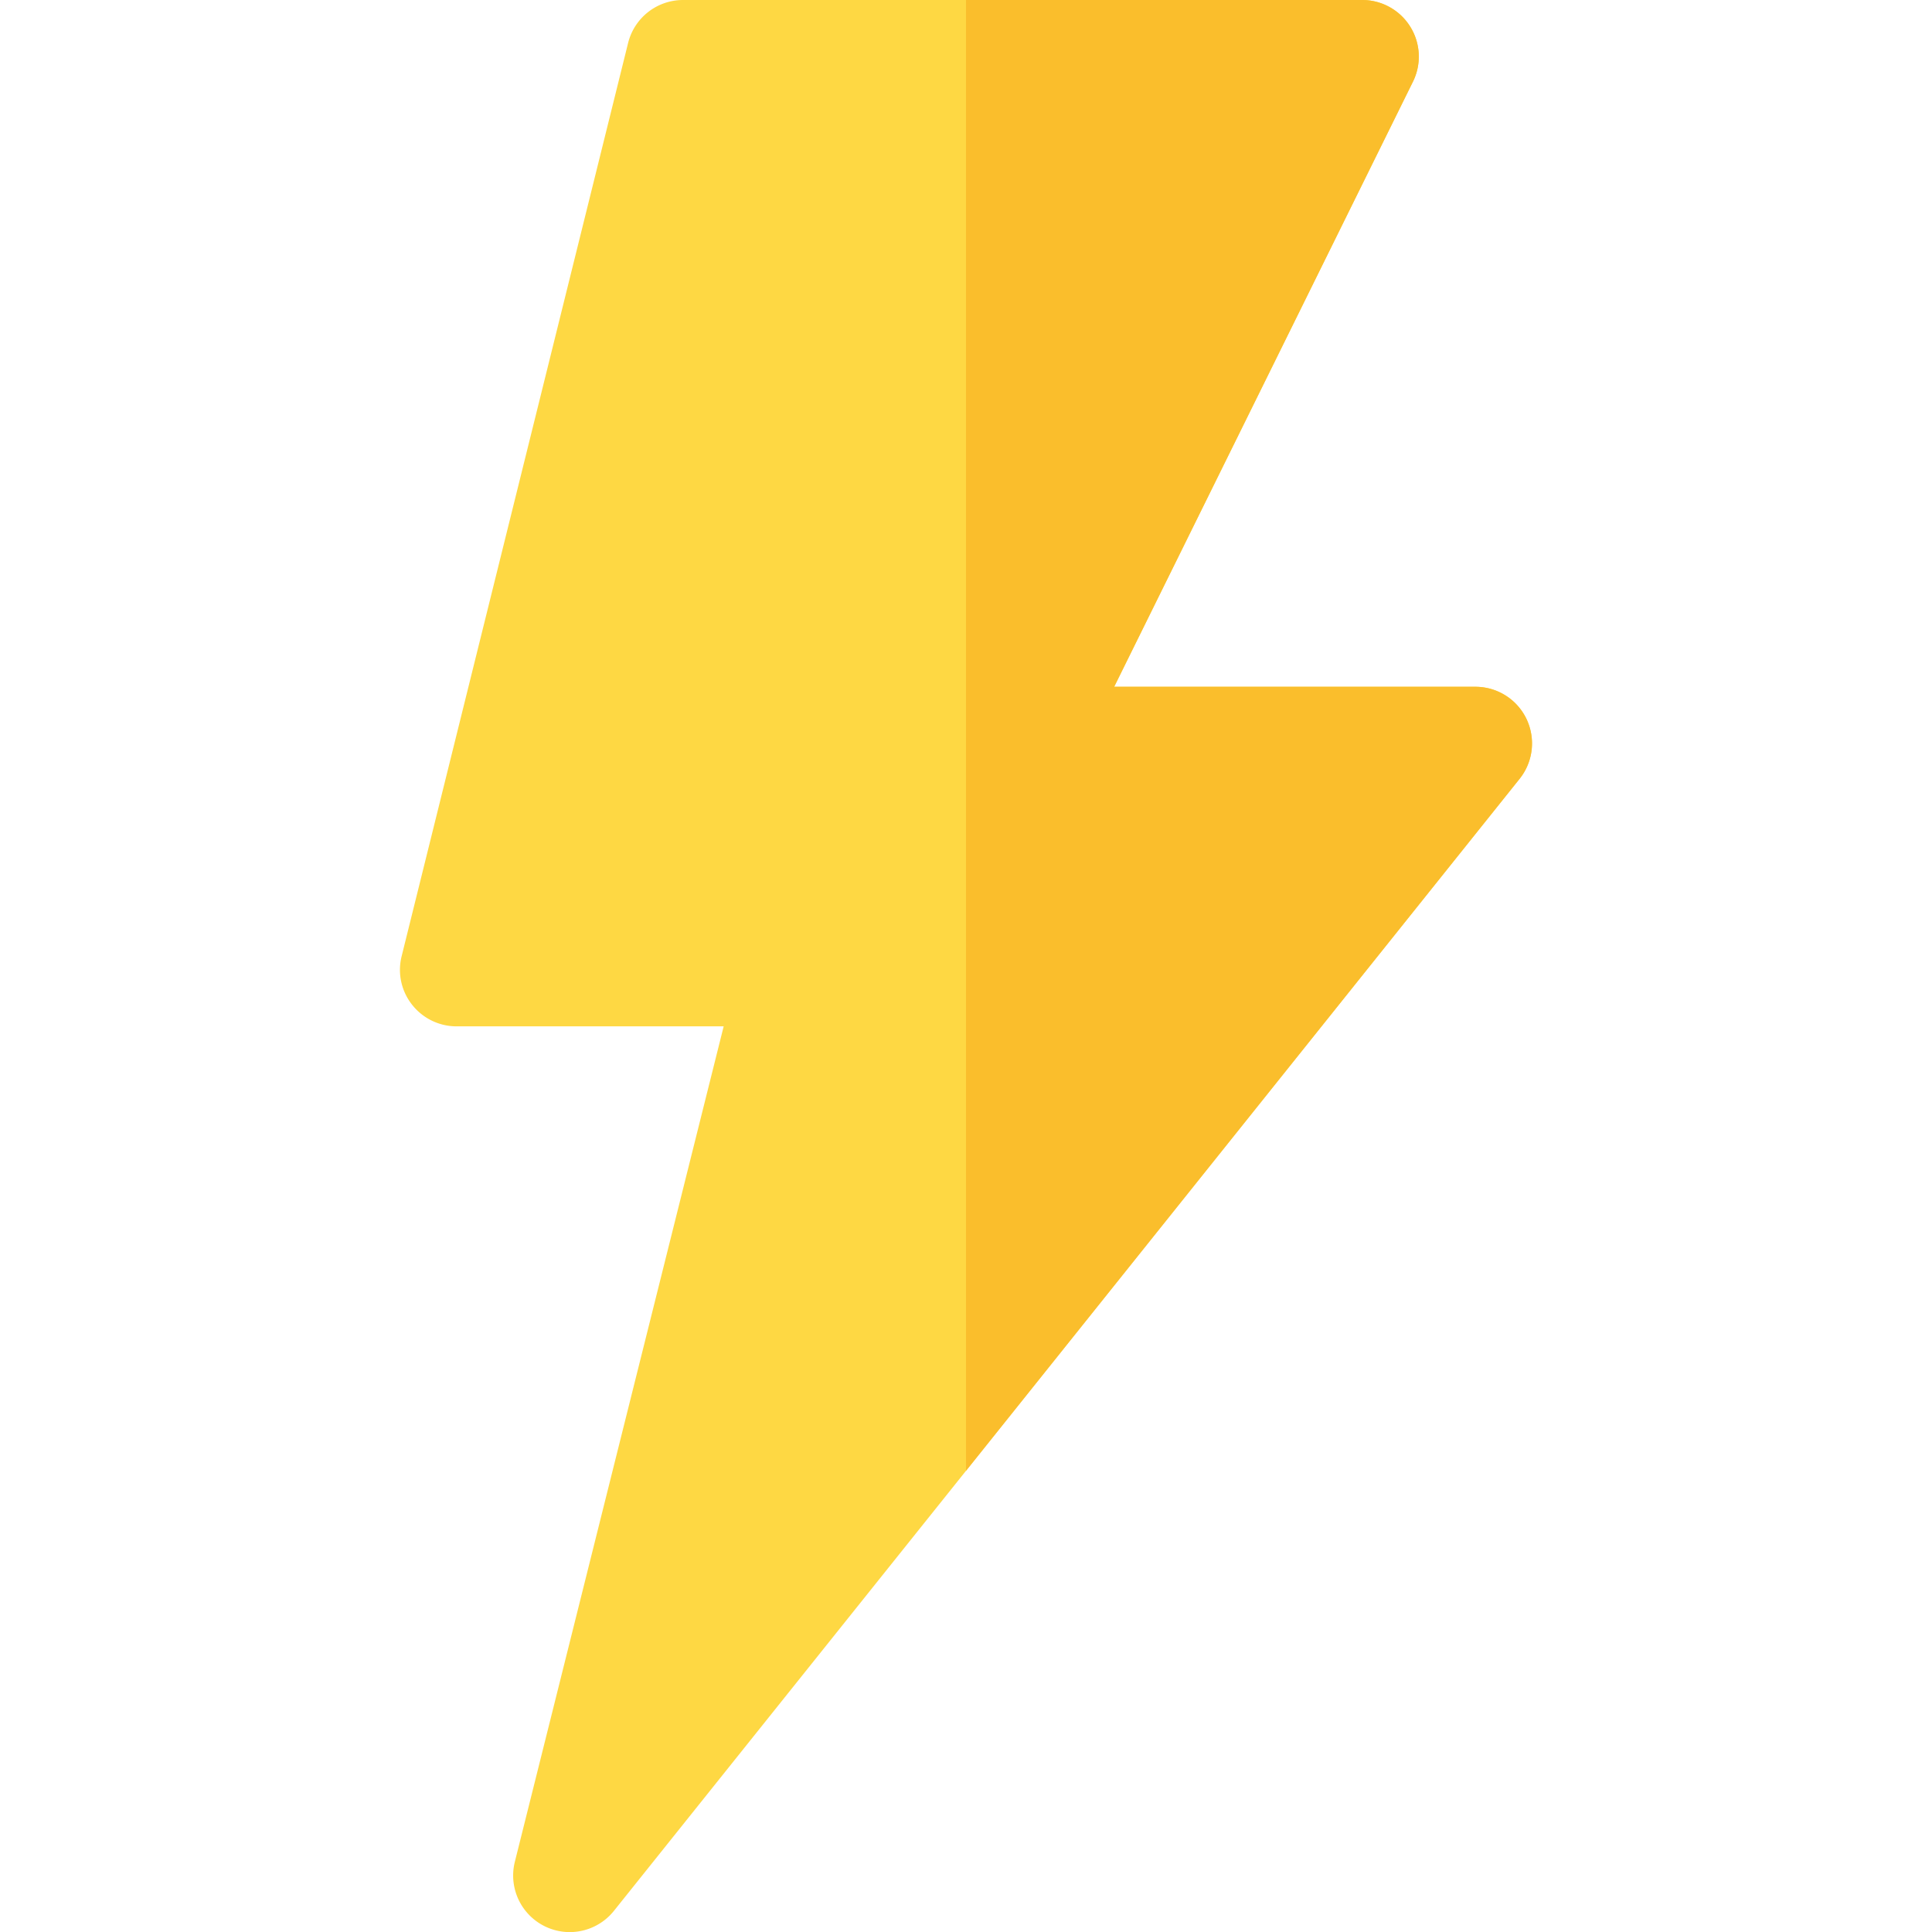
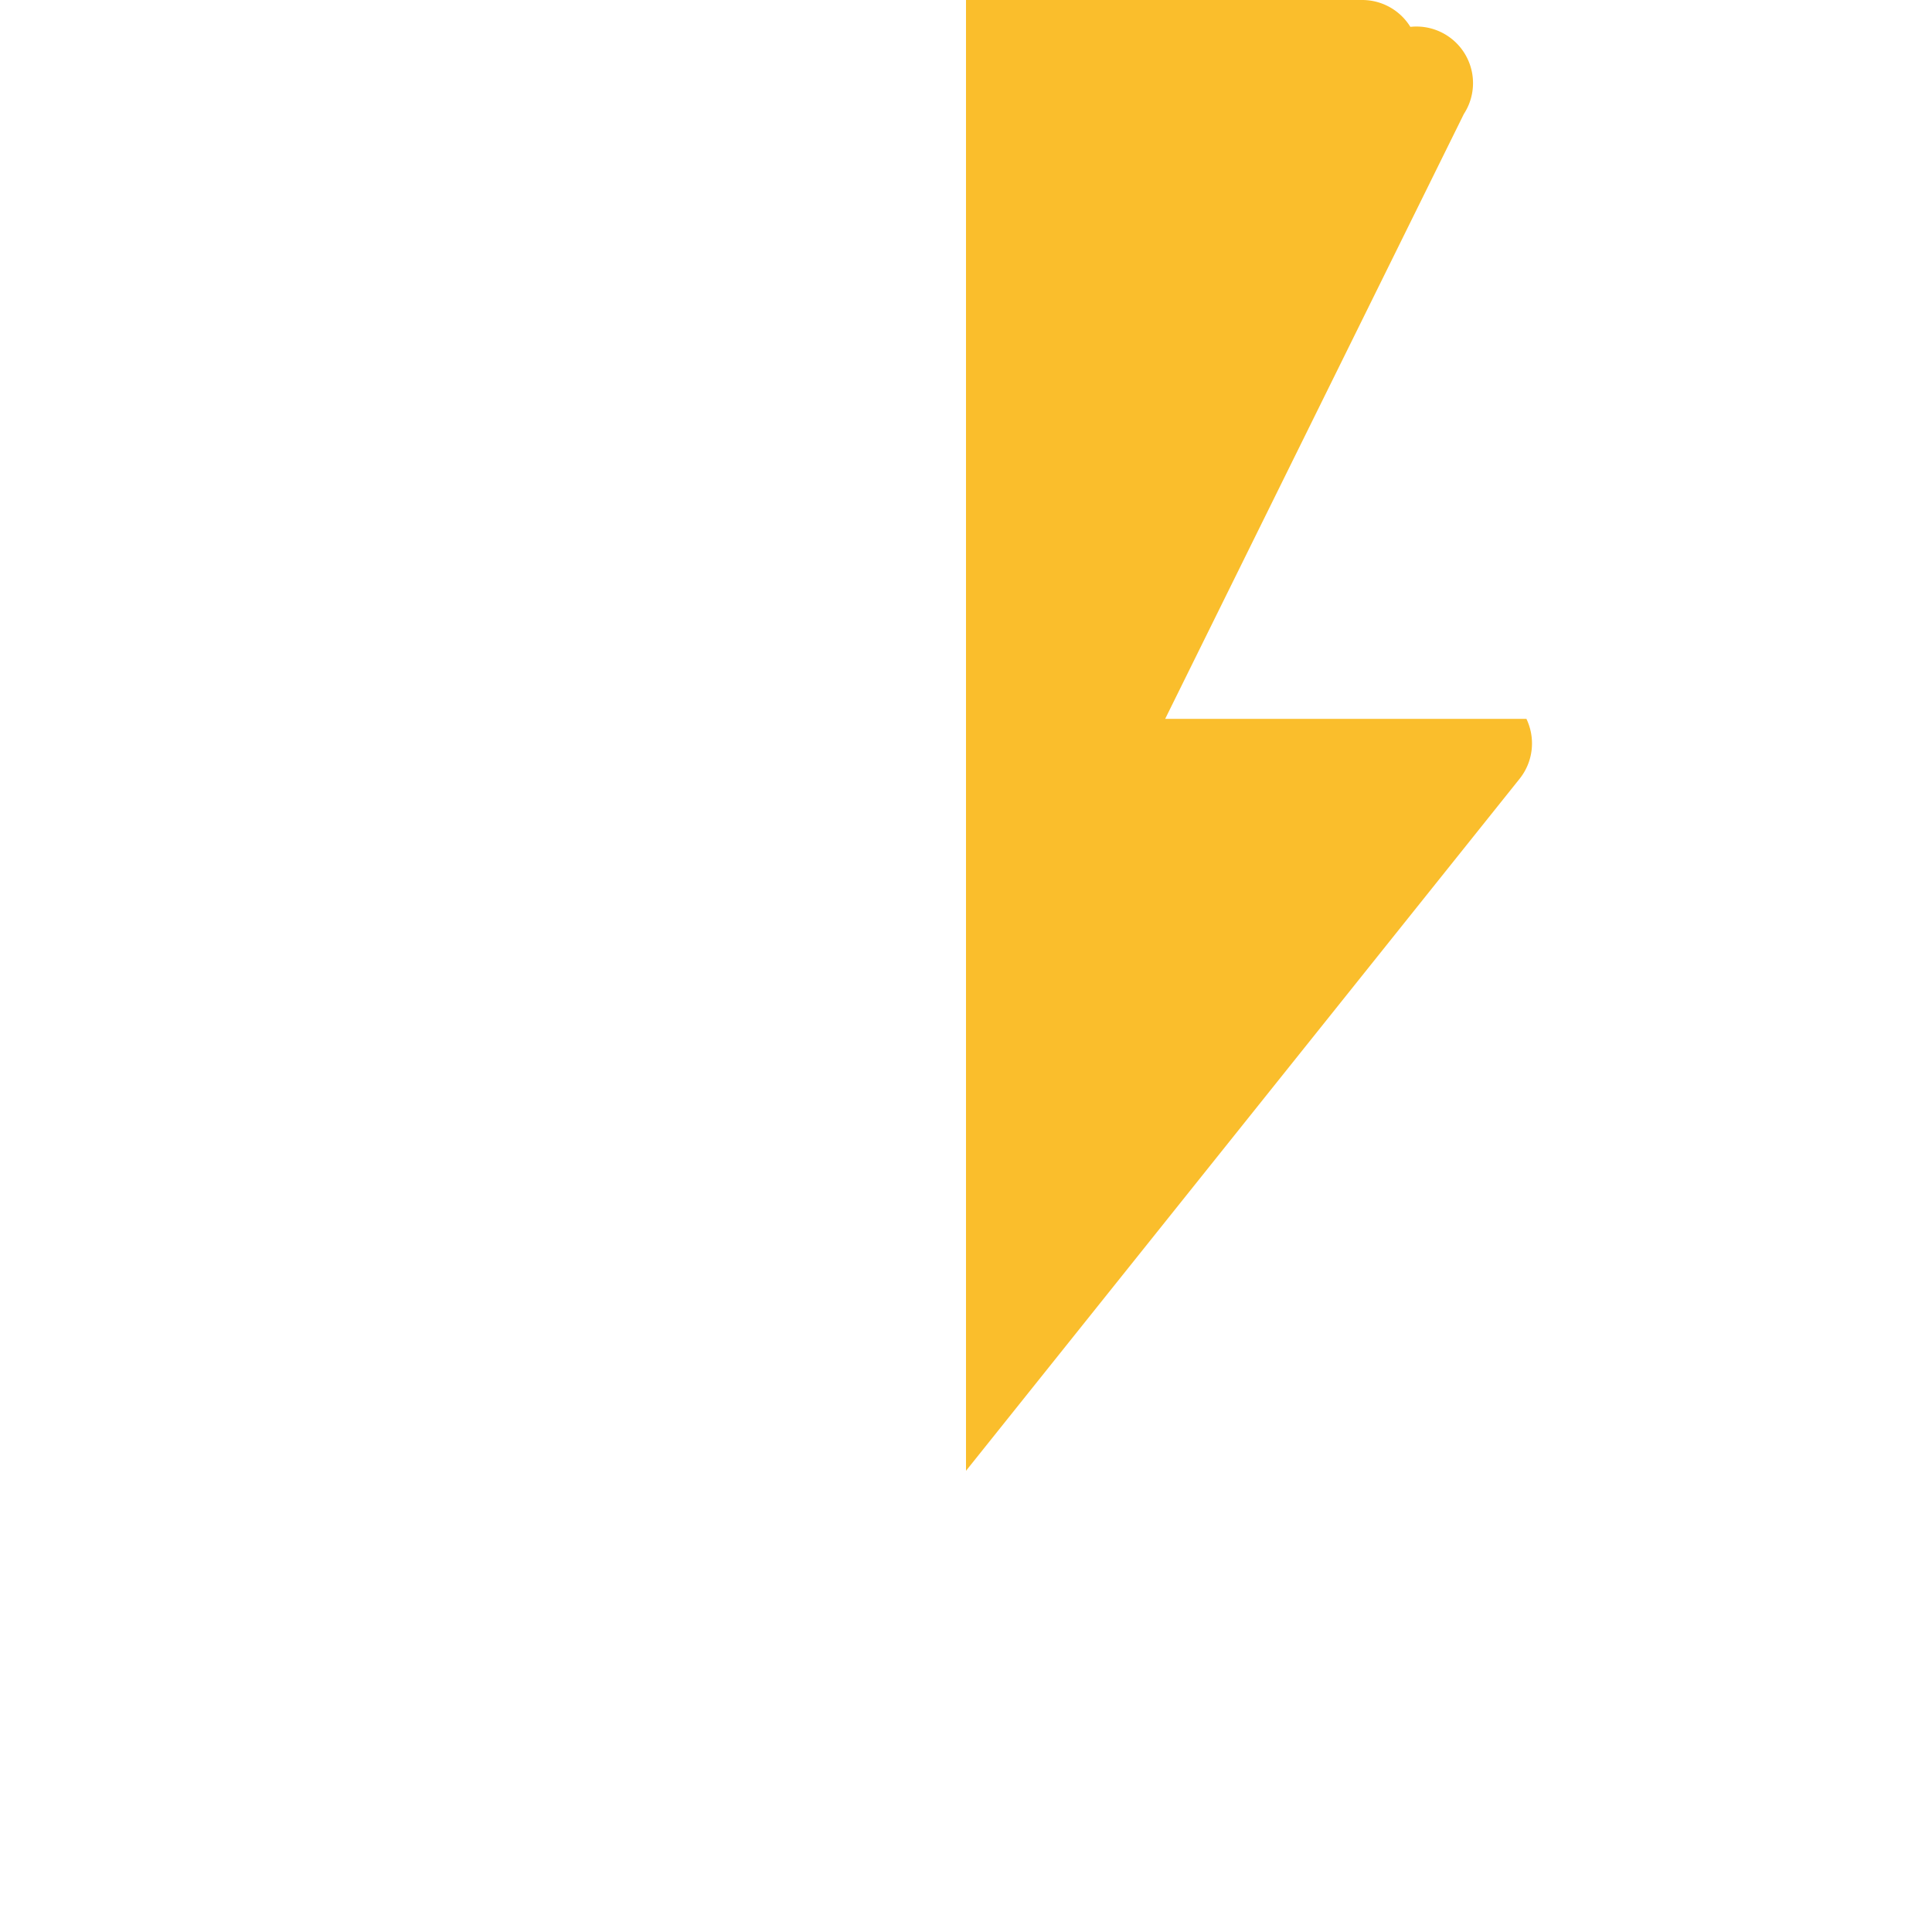
<svg xmlns="http://www.w3.org/2000/svg" width="42" height="42" fill="none">
-   <path d="M33.183 15.627a1.23 1.23 0 0 0-1.109-.697h-7.853l6.492-13.149A1.23 1.23 0 0 0 29.613 0H21h-6.152a1.23 1.23 0 0 0-1.193.932L8.732 20.784c-.093.368-.01.757.224 1.055a1.23 1.23 0 0 0 .97.473h5.806l-4.539 18.159a1.23 1.23 0 0 0 2.155 1.067L21 31.974l12.036-15.044c.295-.37.352-.876.148-1.302z" fill="#fed843" />
-   <path d="M33.183 15.627a1.23 1.23 0 0 0-1.109-.697h-7.853l6.493-13.149A1.23 1.23 0 0 0 30.66.584 1.23 1.23 0 0 0 29.613 0H21v31.974l12.035-15.044c.296-.37.352-.876.148-1.303z" fill="#fabe2c" />
+   <path d="M33.183 15.627h-7.853l6.493-13.149A1.23 1.23 0 0 0 30.66.584 1.23 1.23 0 0 0 29.613 0H21v31.974l12.035-15.044c.296-.37.352-.876.148-1.303z" fill="#fabe2c" />
</svg>